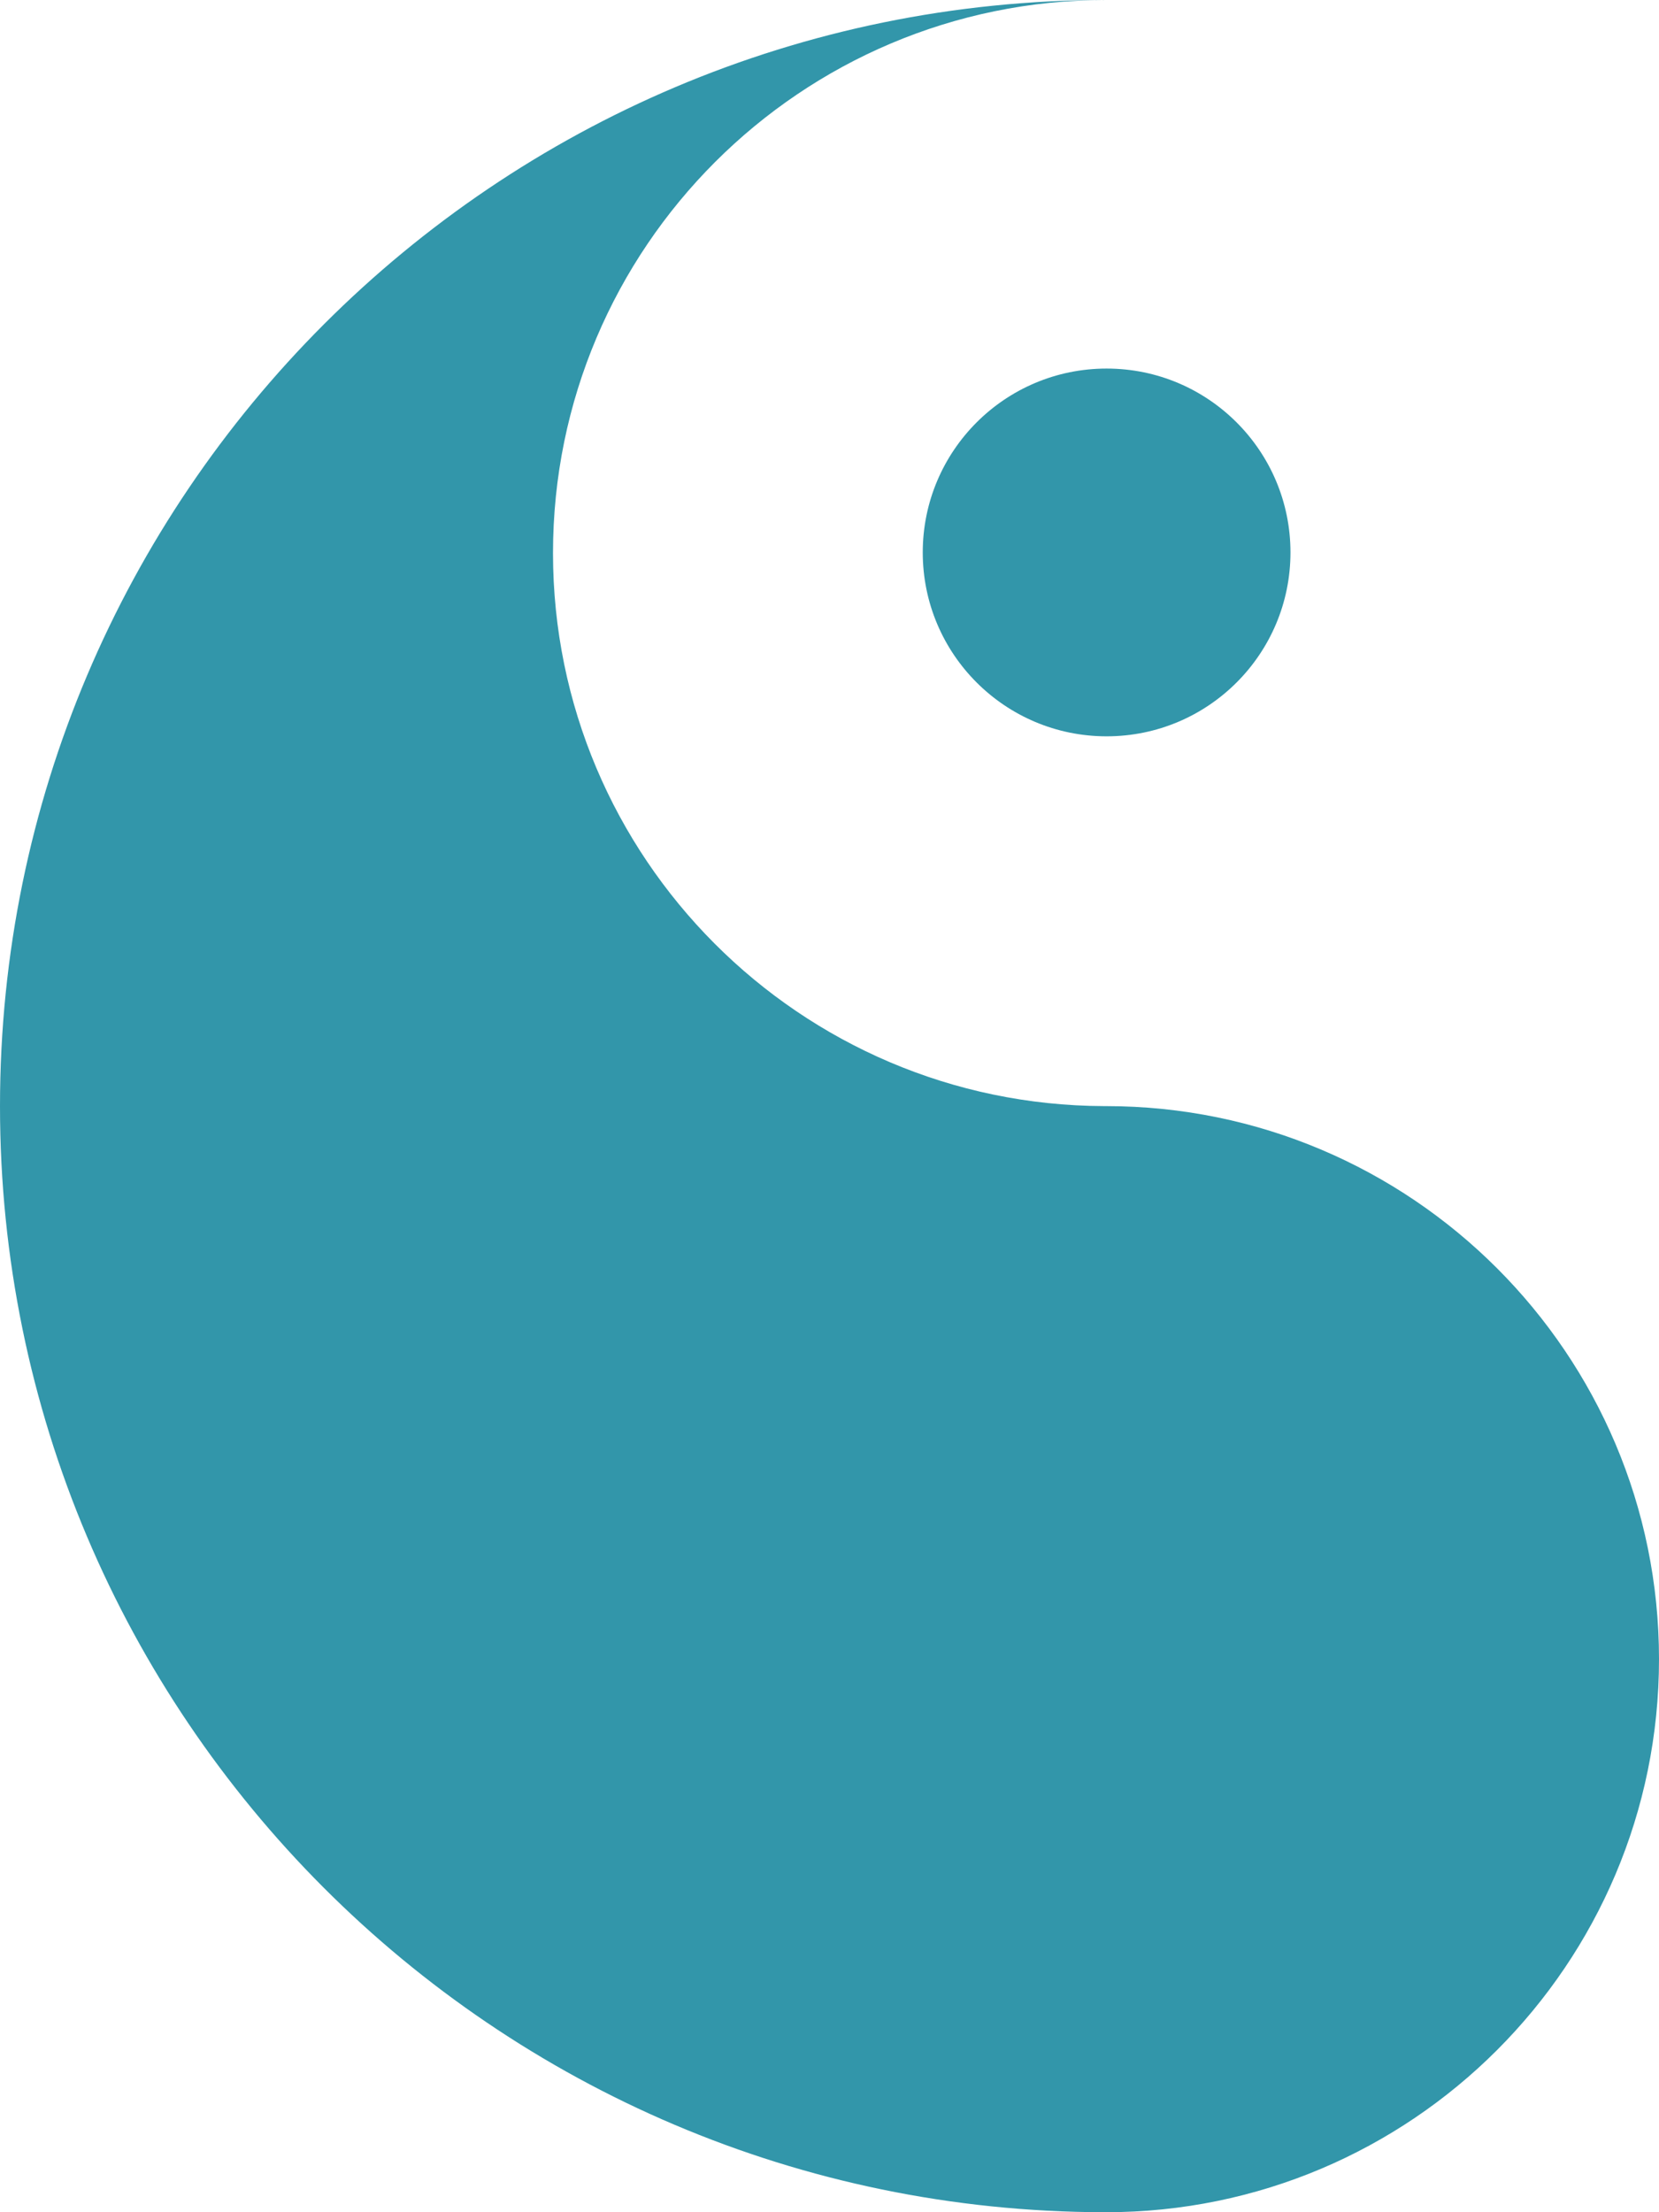
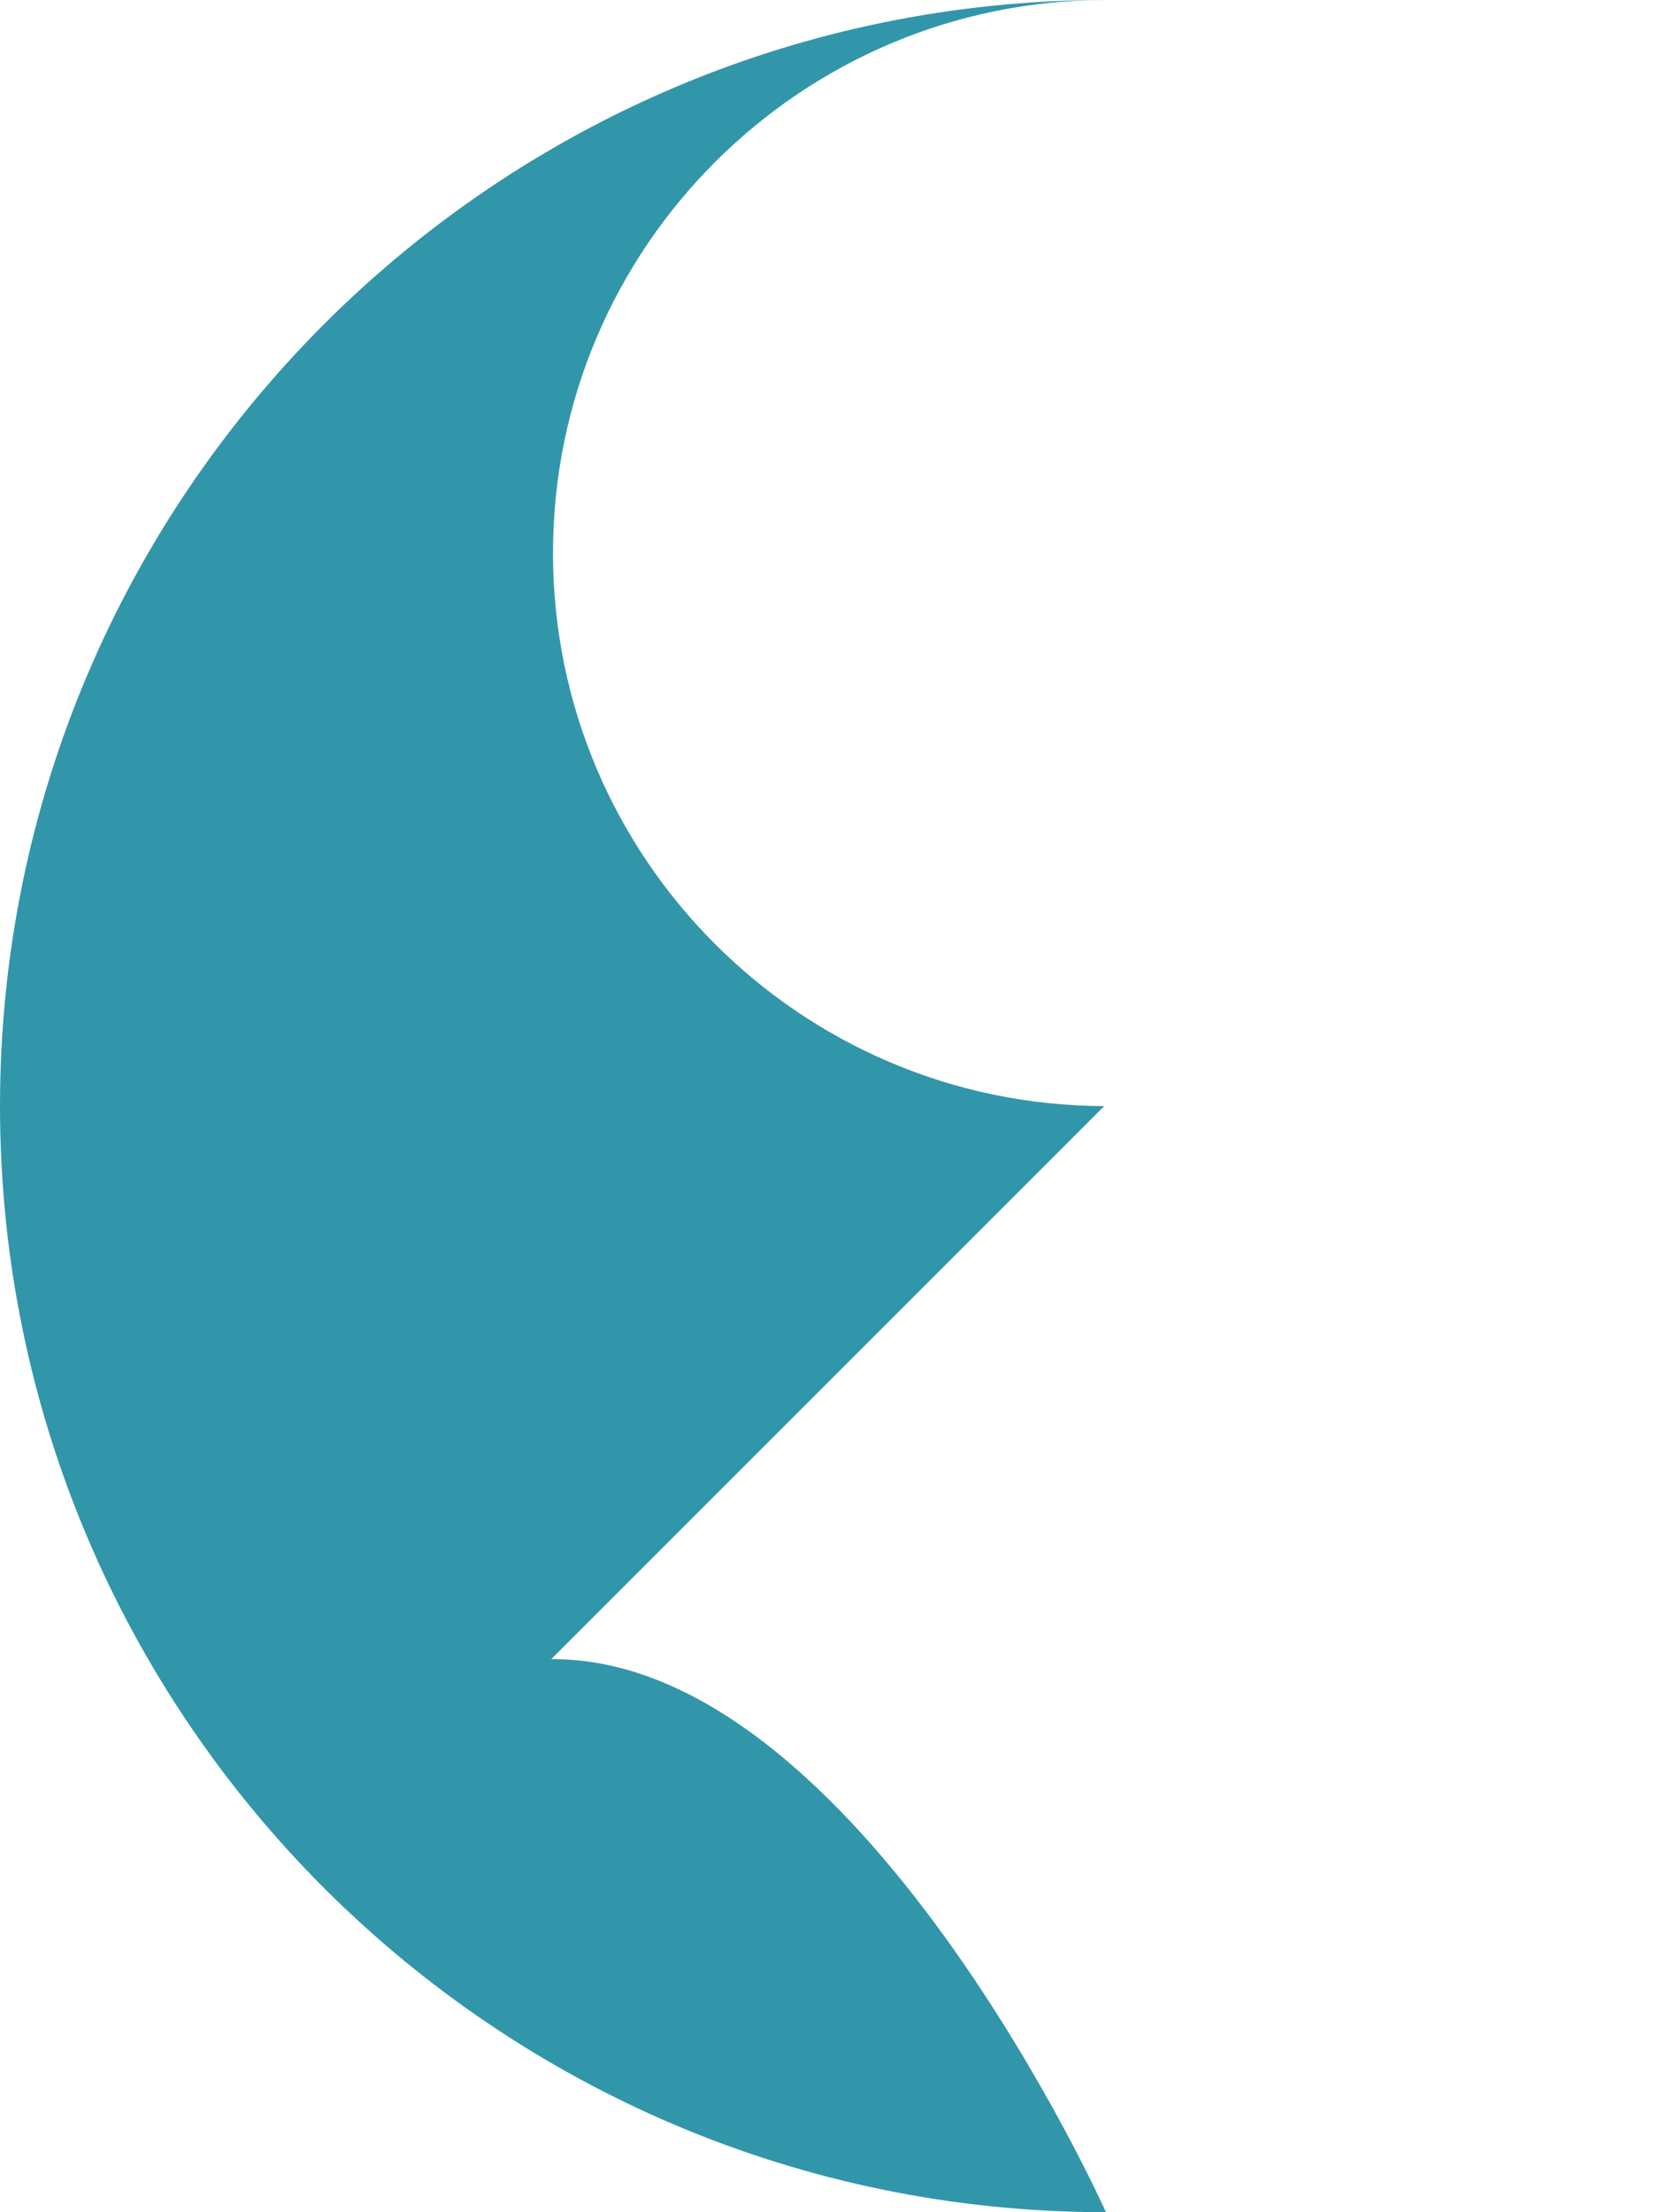
<svg xmlns="http://www.w3.org/2000/svg" fill-rule="evenodd" stroke-linejoin="round" stroke-miterlimit="2" clip-rule="evenodd" viewBox="0 0 810 1080">
  <g transform="translate(-5461 -1098.82)">
    <g>
-       <circle cx="610" cy="610" r="470" transform="matrix(-1 0 0 1 6541 1098.82) matrix(.191 0 0 .191 423.191 153.191)" fill="#3296aa" />
-       <path d="M540.873 539.999C689.501 539.516 810 418.719 810 270 810 120.983 689.017 0 540 0c298.034 0 540 241.966 540 540 0 297.736-241.482 539.52-539.127 540H540c-149.017 0-270-120.983-270-270s120.983-270 270-270l.873-.001z" transform="matrix(-1 0 0 1 6541 1098.82)" fill="#3296aa" />
+       <path d="M540.873 539.999C689.501 539.516 810 418.719 810 270 810 120.983 689.017 0 540 0c298.034 0 540 241.966 540 540 0 297.736-241.482 539.52-539.127 540H540s120.983-270 270-270l.873-.001z" transform="matrix(-1 0 0 1 6541 1098.82)" fill="#3296aa" />
    </g>
  </g>
</svg>